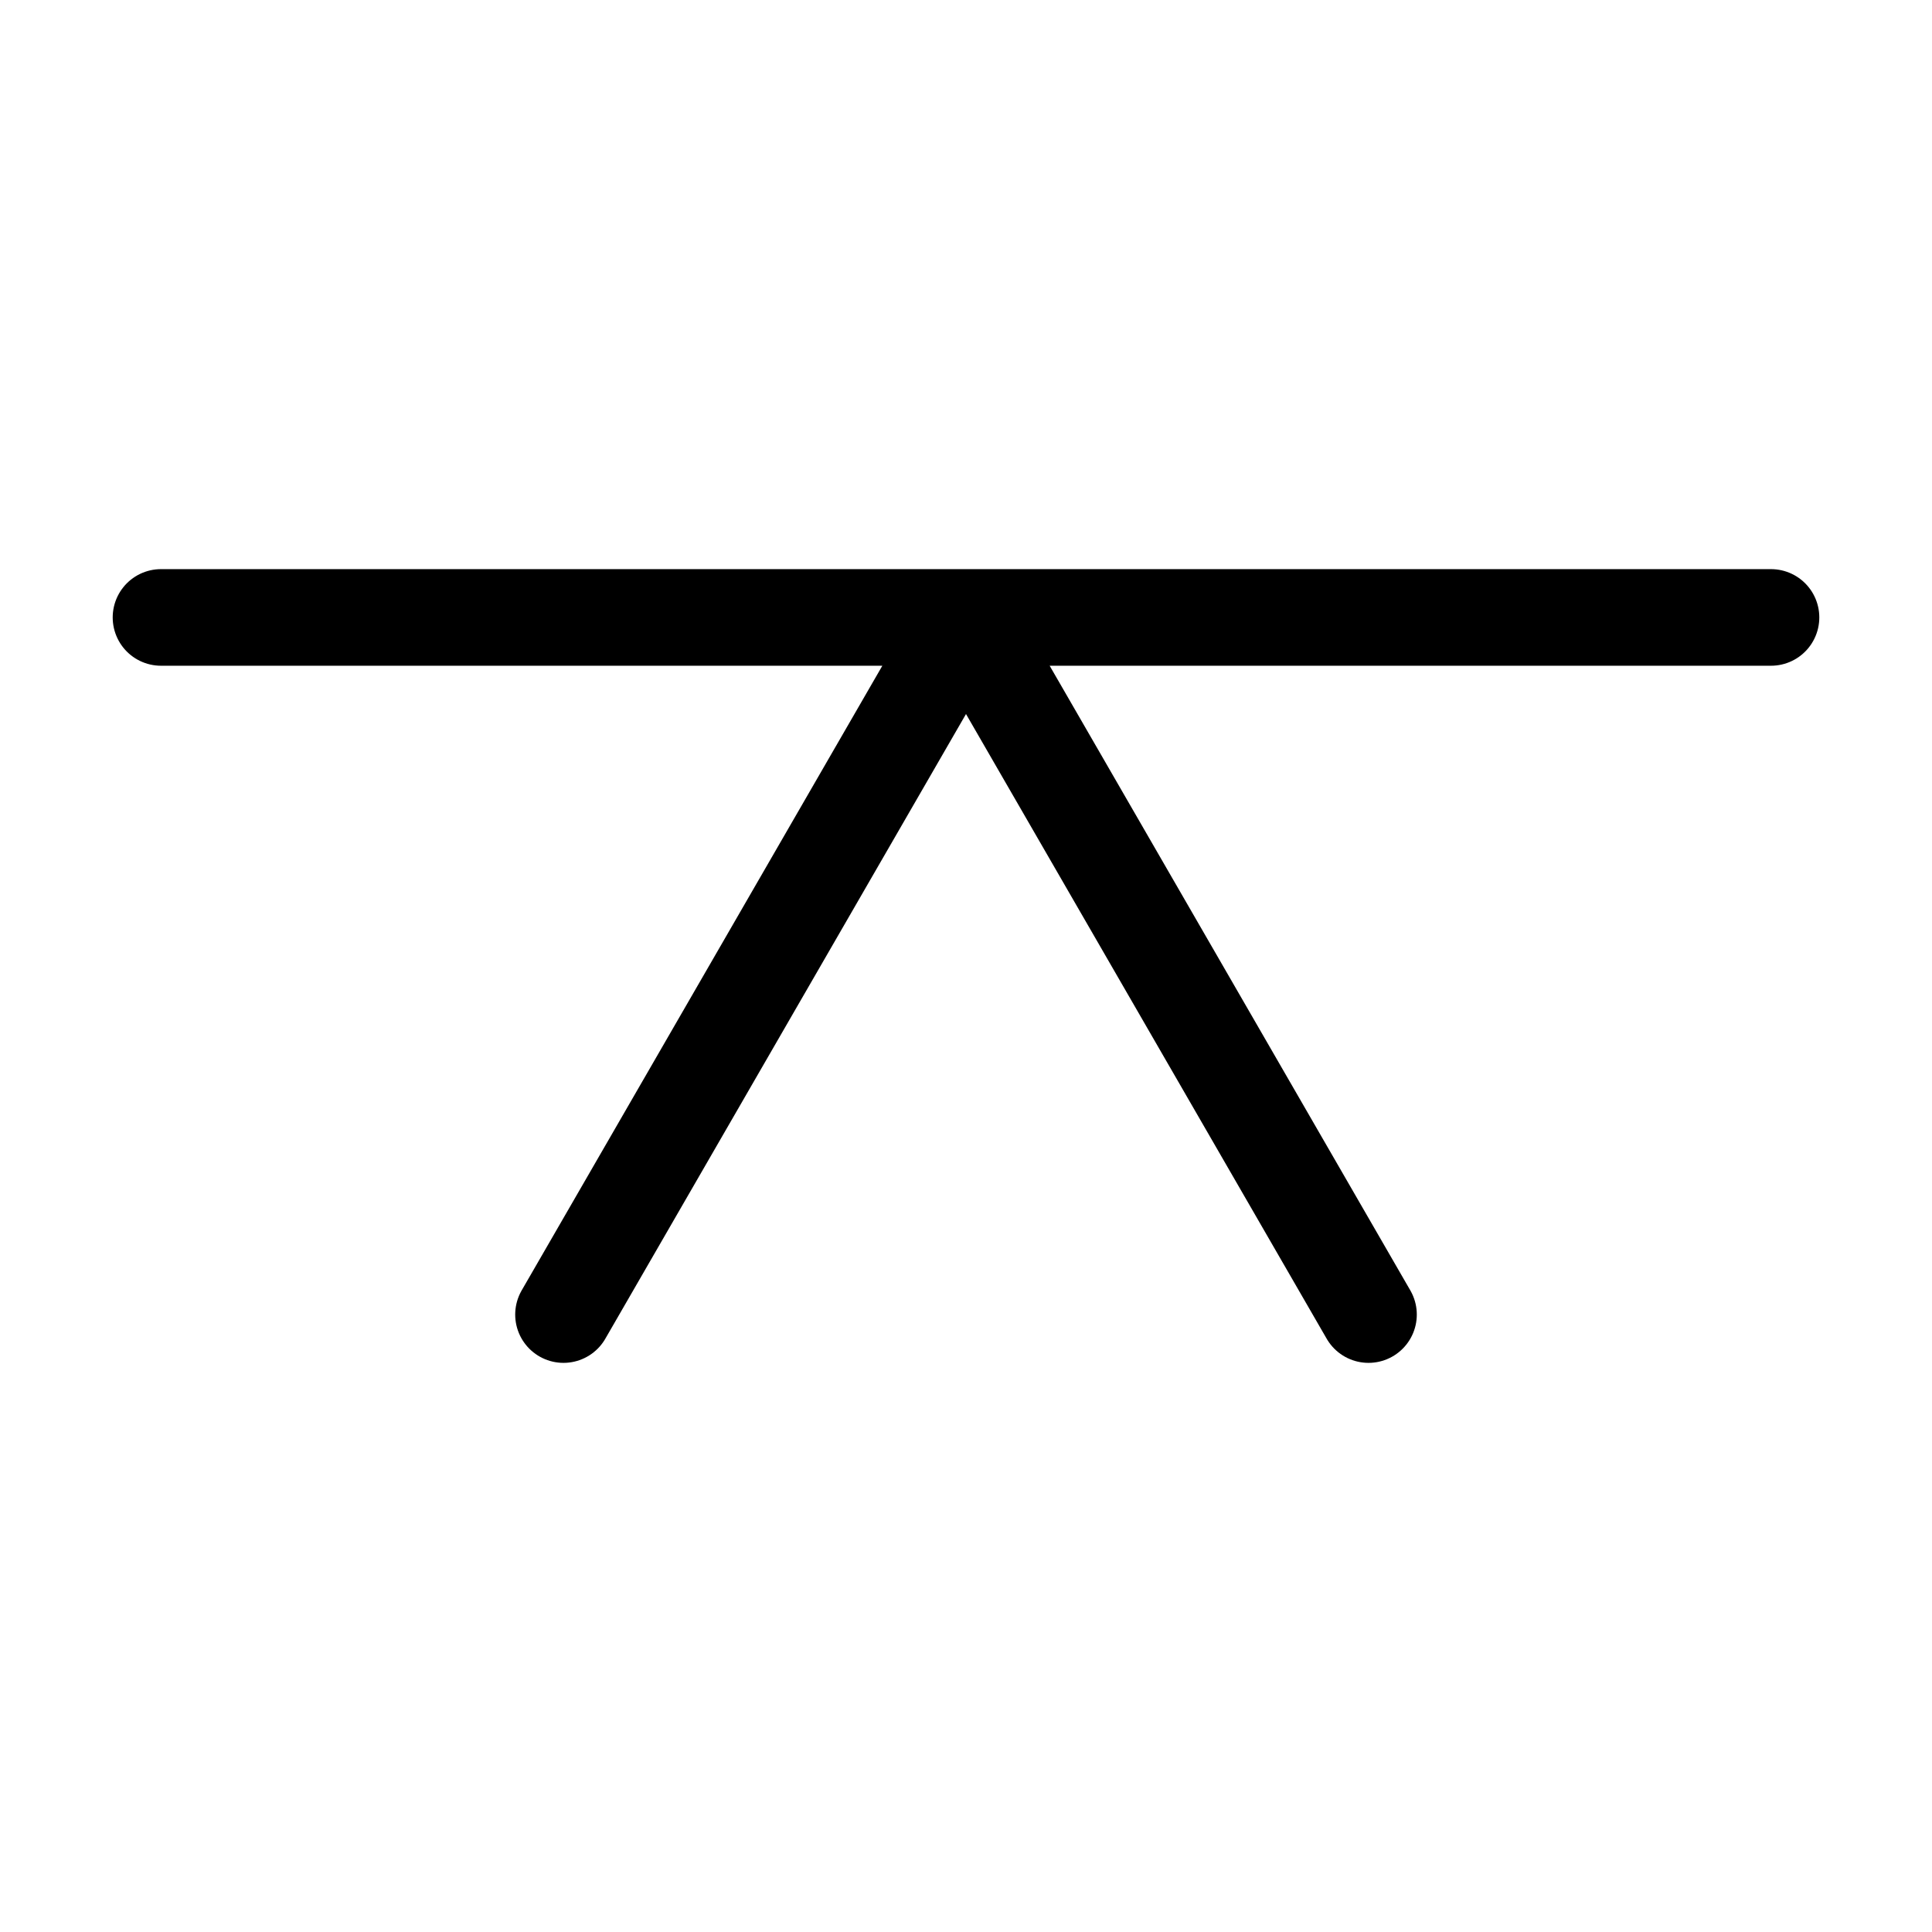
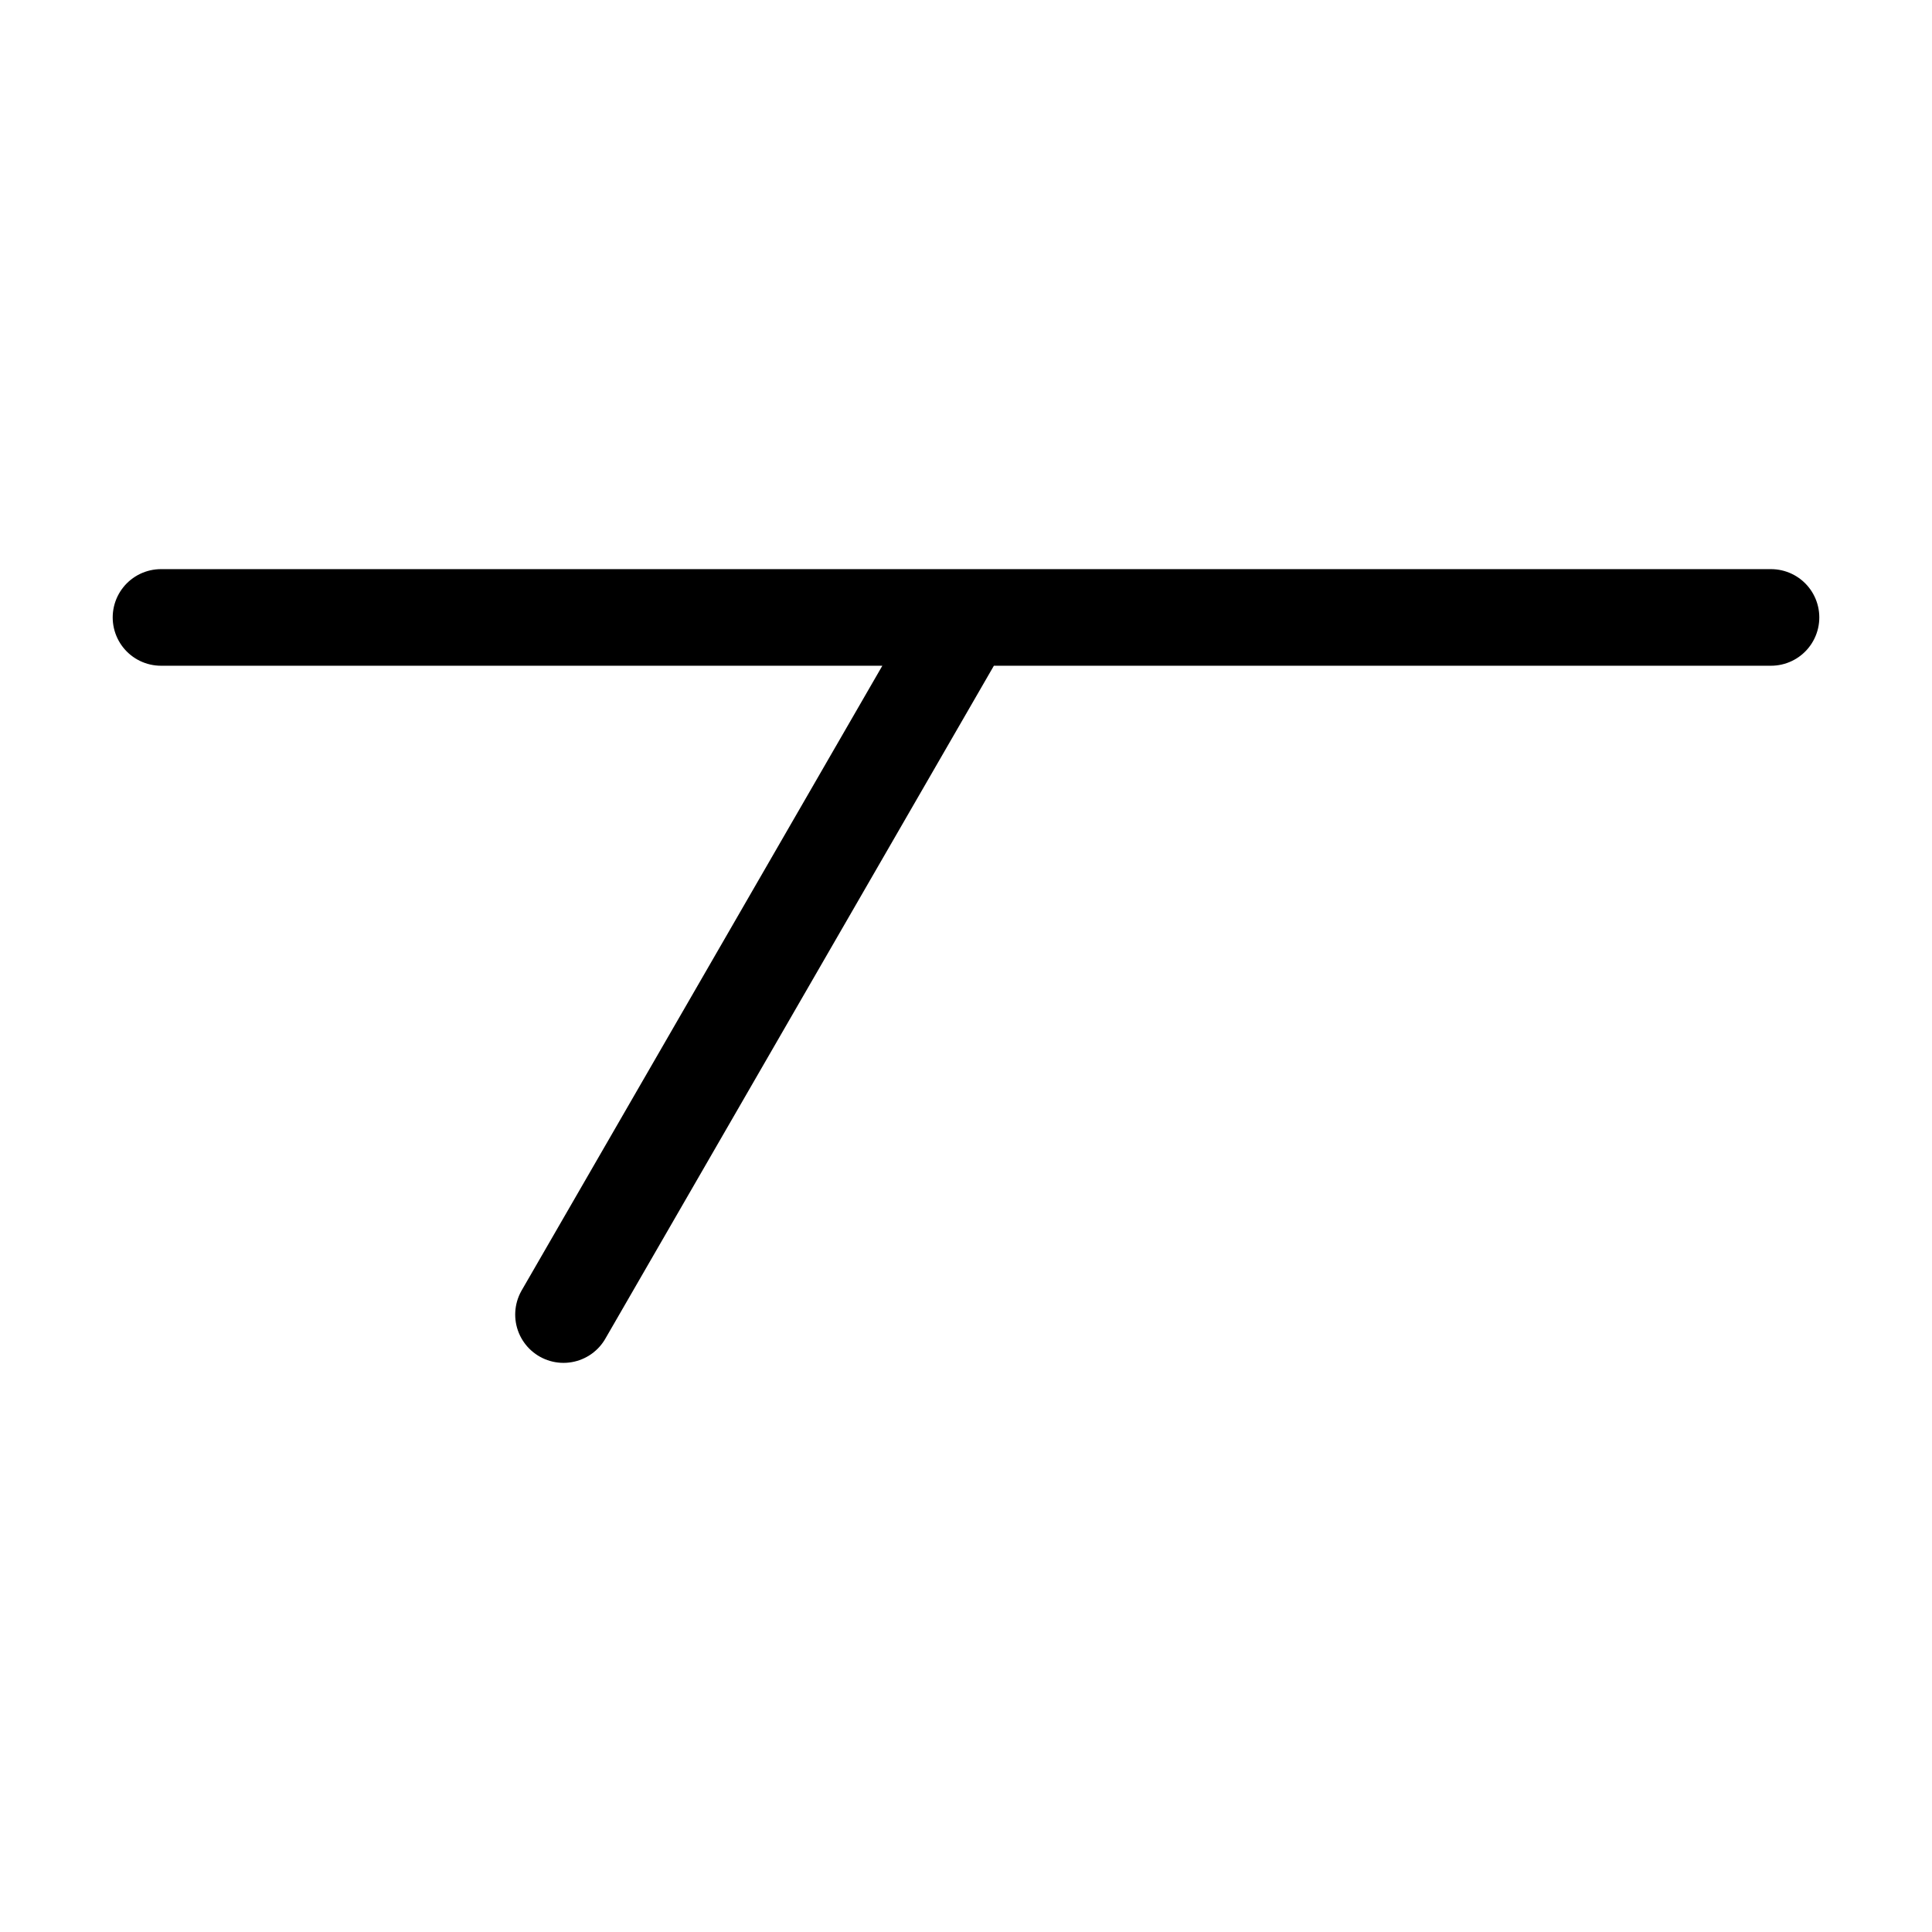
<svg xmlns="http://www.w3.org/2000/svg" width="16" height="16" viewBox="0 0 12 12">
-   <path style="fill:none;stroke:#000;stroke-width:.6;stroke-linecap:round;stroke-linejoin:round;stroke-miterlimit:10;stroke-dasharray:none;stroke-opacity:1" transform="translate(0 -2.165)" d="M11 6H1m2.5 4.33L6 6l2.5 4.33" />
+   <path style="fill:none;stroke:#000;stroke-width:.6;stroke-linecap:round;stroke-linejoin:round;stroke-miterlimit:10;stroke-dasharray:none;stroke-opacity:1" transform="translate(0 -2.165)" d="M11 6H1m2.5 4.33L6 6" />
</svg>